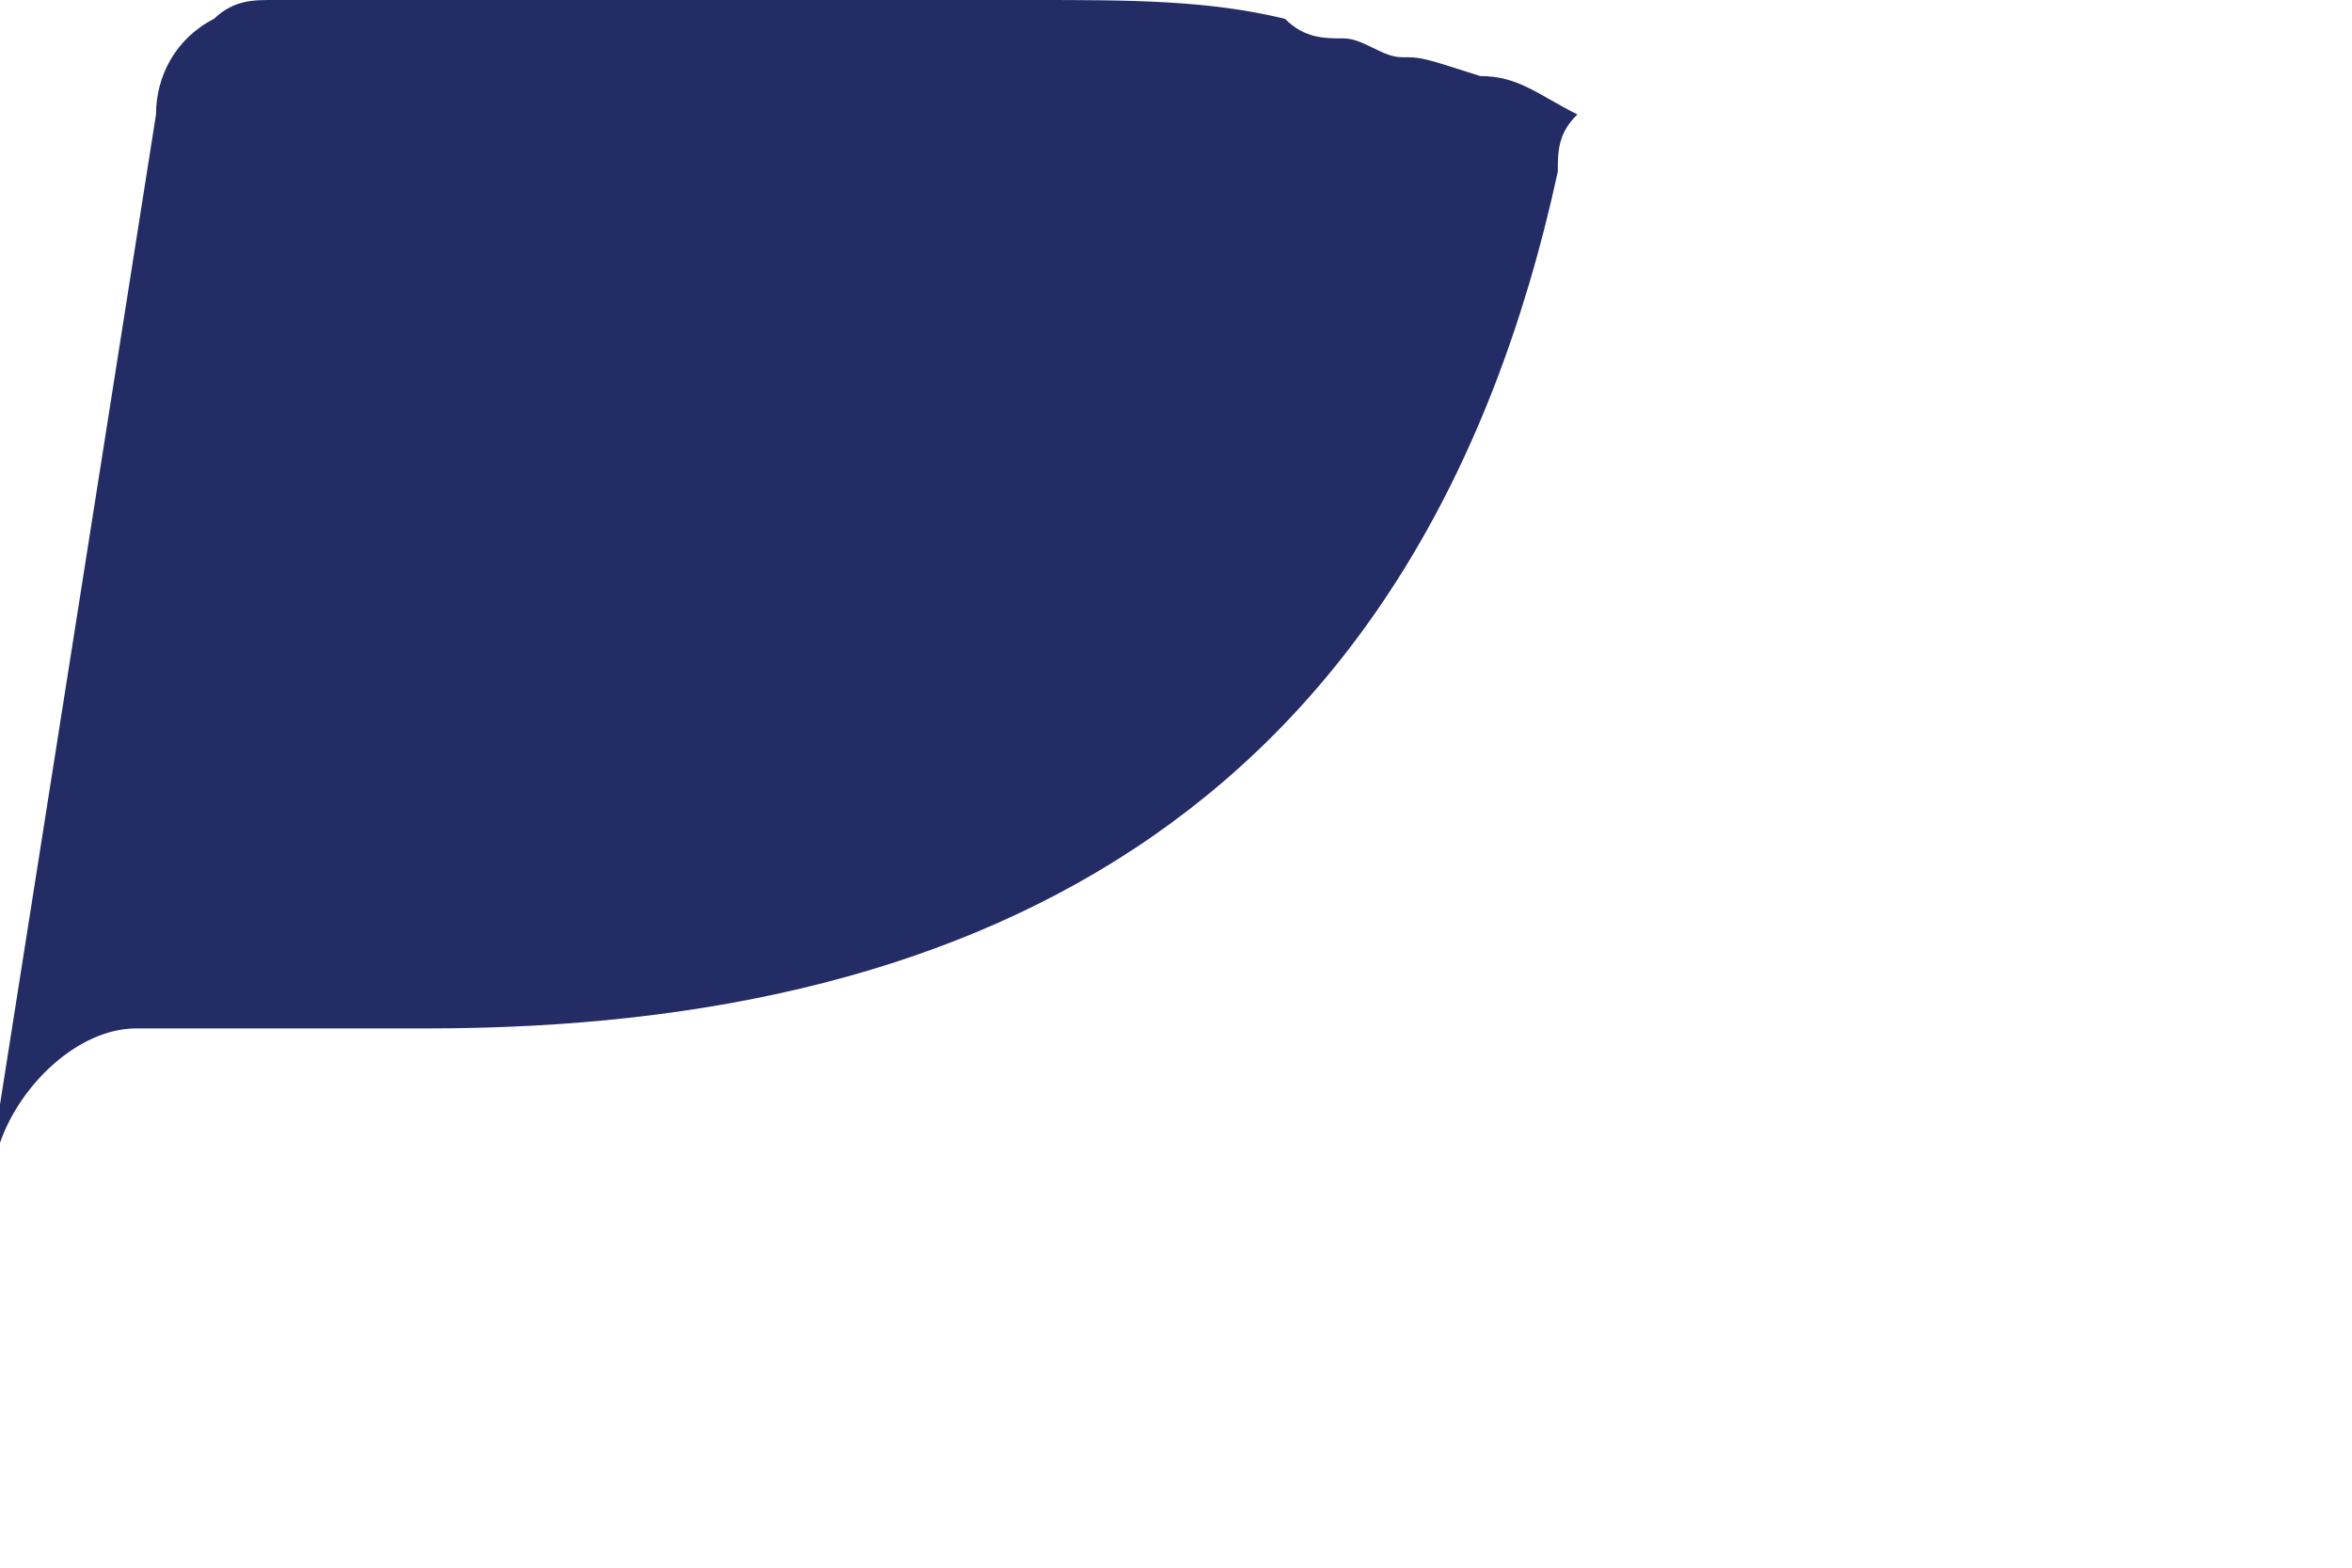
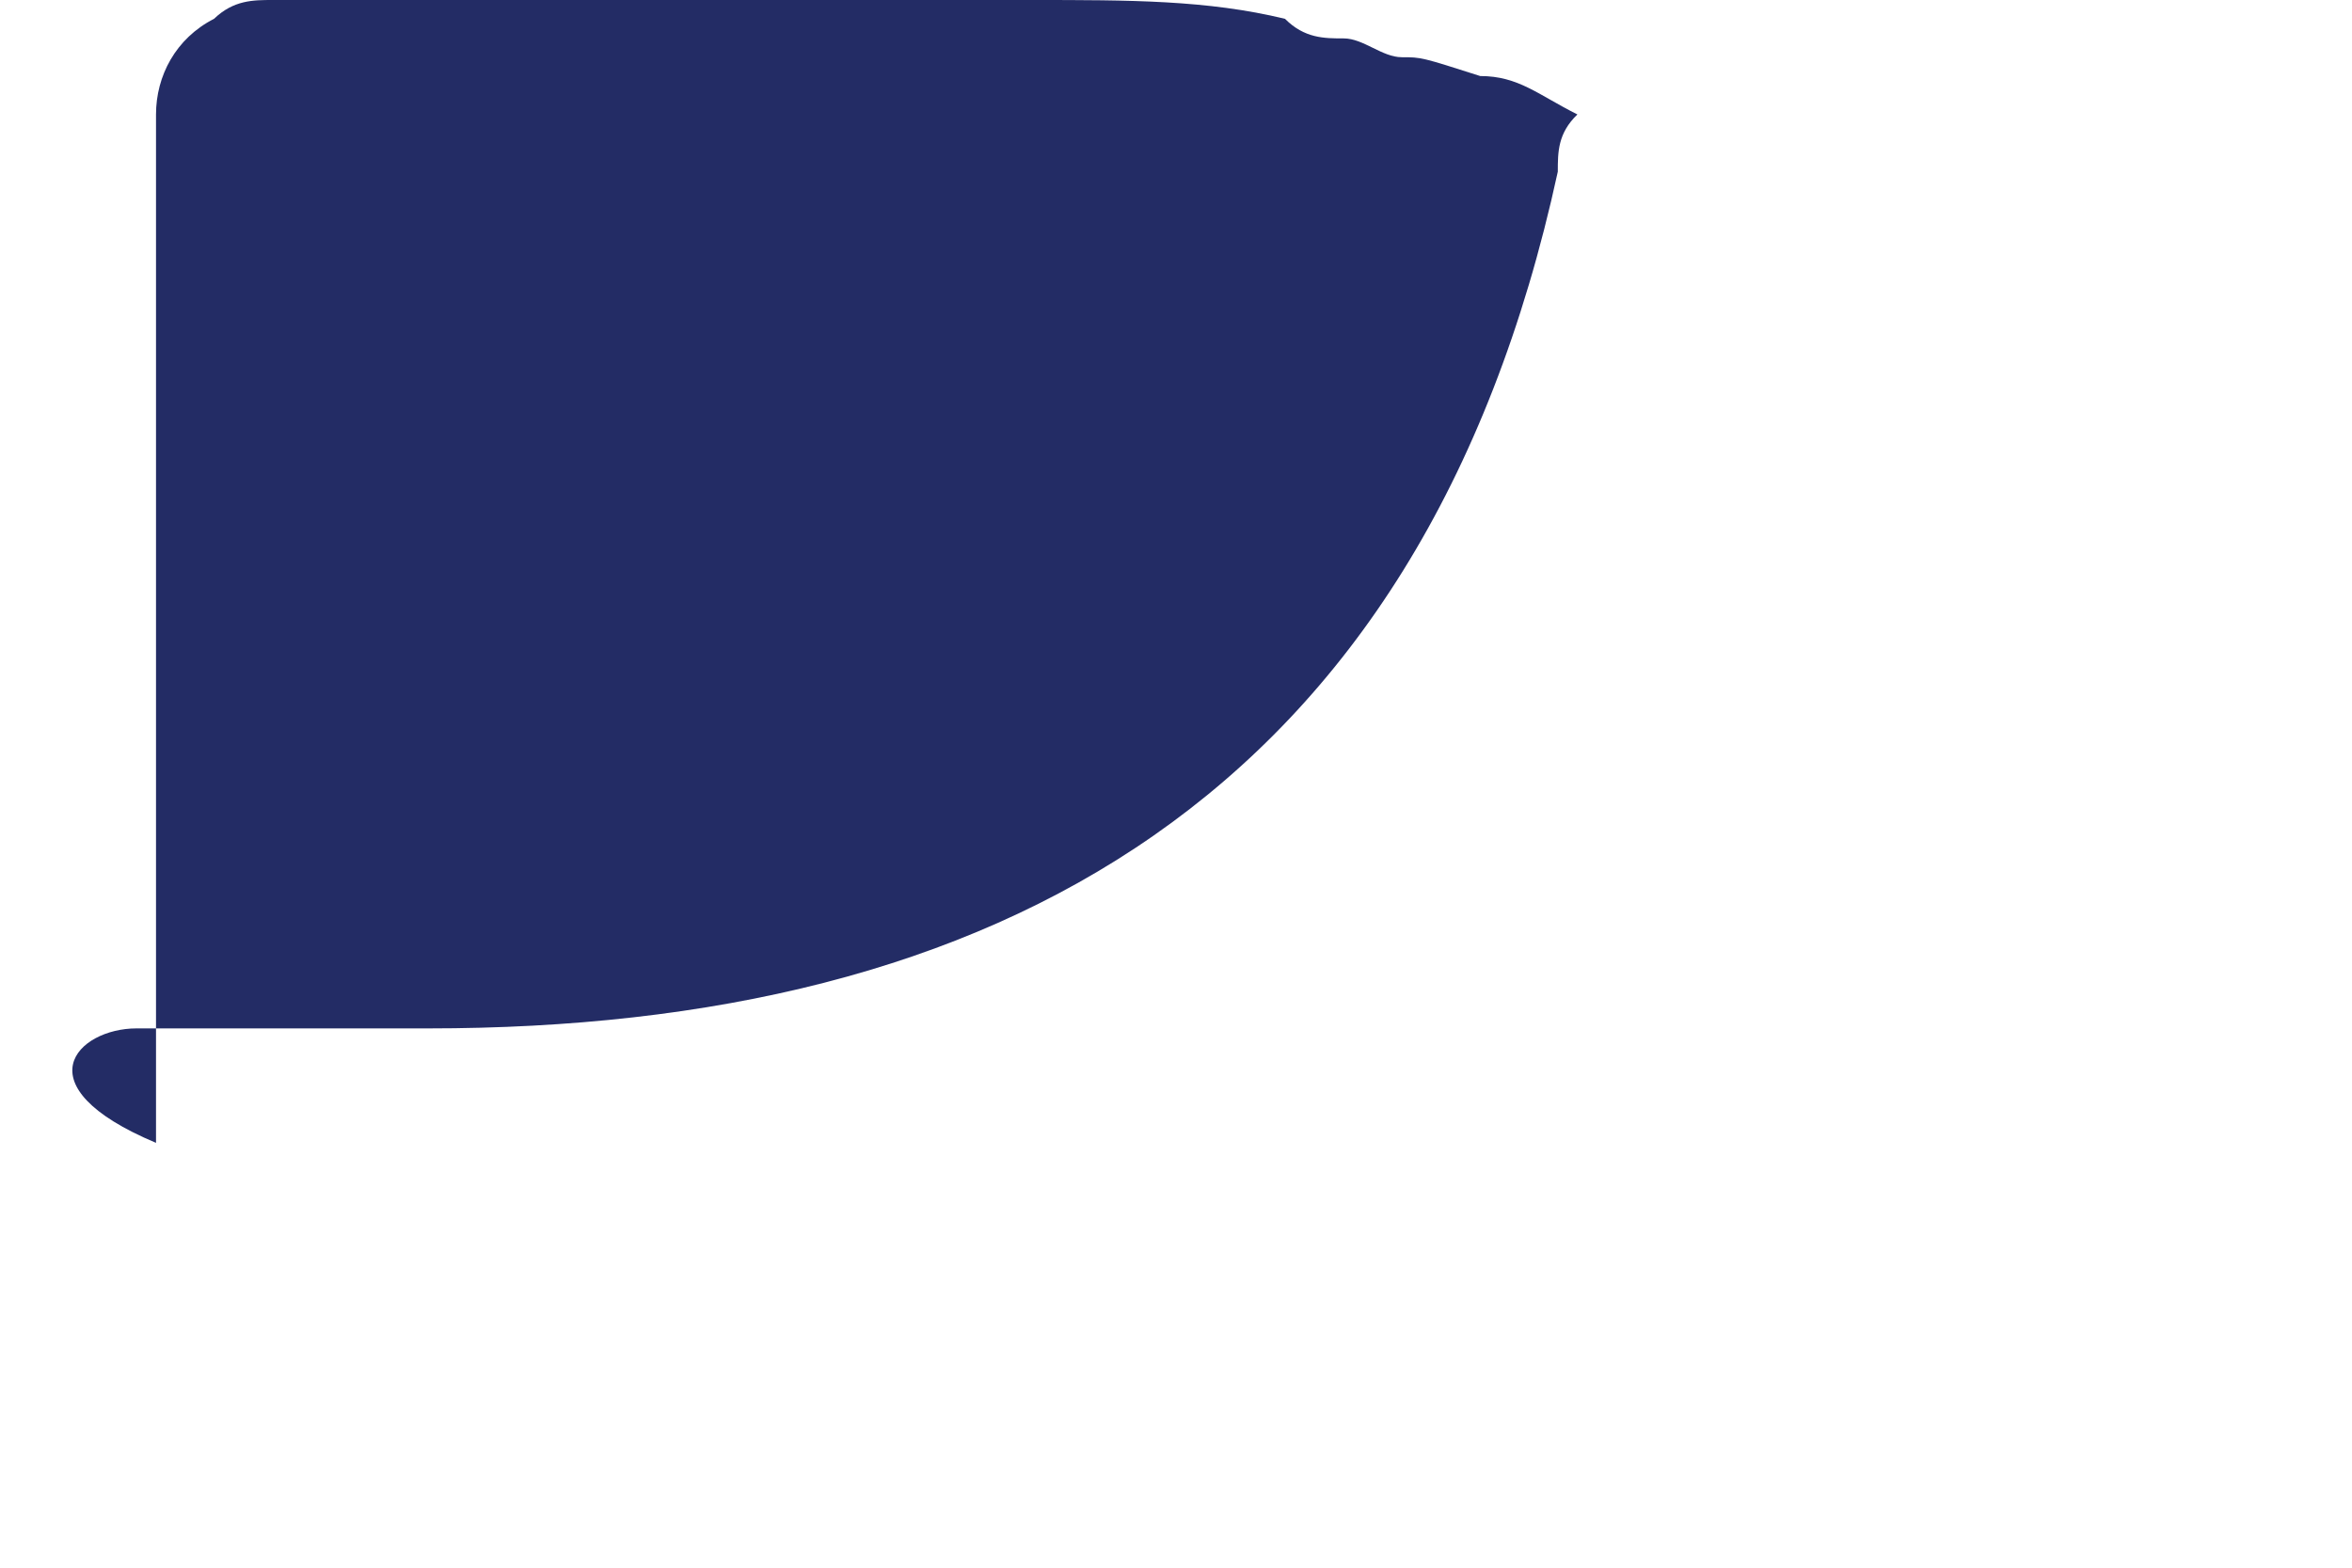
<svg xmlns="http://www.w3.org/2000/svg" fill="none" height="100%" overflow="visible" preserveAspectRatio="none" style="display: block;" viewBox="0 0 3 2" width="100%">
-   <path d="M1.788 0.073C1.763 0.073 1.739 0.049 1.714 0.049C1.689 0.049 1.664 0.049 1.639 0.024C1.54 9.23228e-08 1.441 0 1.316 0H0.348C0.323 0 0.298 9.23228e-08 0.273 0.024C0.224 0.049 0.199 0.097 0.199 0.146L0 1.409V1.458C0.025 1.385 0.099 1.312 0.174 1.312H0.546C1.267 1.312 1.813 1.02 1.987 0.219C1.987 0.194 1.987 0.17 2.012 0.146C1.962 0.121 1.937 0.097 1.888 0.097C1.813 0.073 1.813 0.073 1.788 0.073Z" fill="#232C65" id="Vector" />
+   <path d="M1.788 0.073C1.763 0.073 1.739 0.049 1.714 0.049C1.689 0.049 1.664 0.049 1.639 0.024C1.54 9.23228e-08 1.441 0 1.316 0H0.348C0.323 0 0.298 9.23228e-08 0.273 0.024C0.224 0.049 0.199 0.097 0.199 0.146V1.458C0.025 1.385 0.099 1.312 0.174 1.312H0.546C1.267 1.312 1.813 1.02 1.987 0.219C1.987 0.194 1.987 0.17 2.012 0.146C1.962 0.121 1.937 0.097 1.888 0.097C1.813 0.073 1.813 0.073 1.788 0.073Z" fill="#232C65" id="Vector" />
</svg>